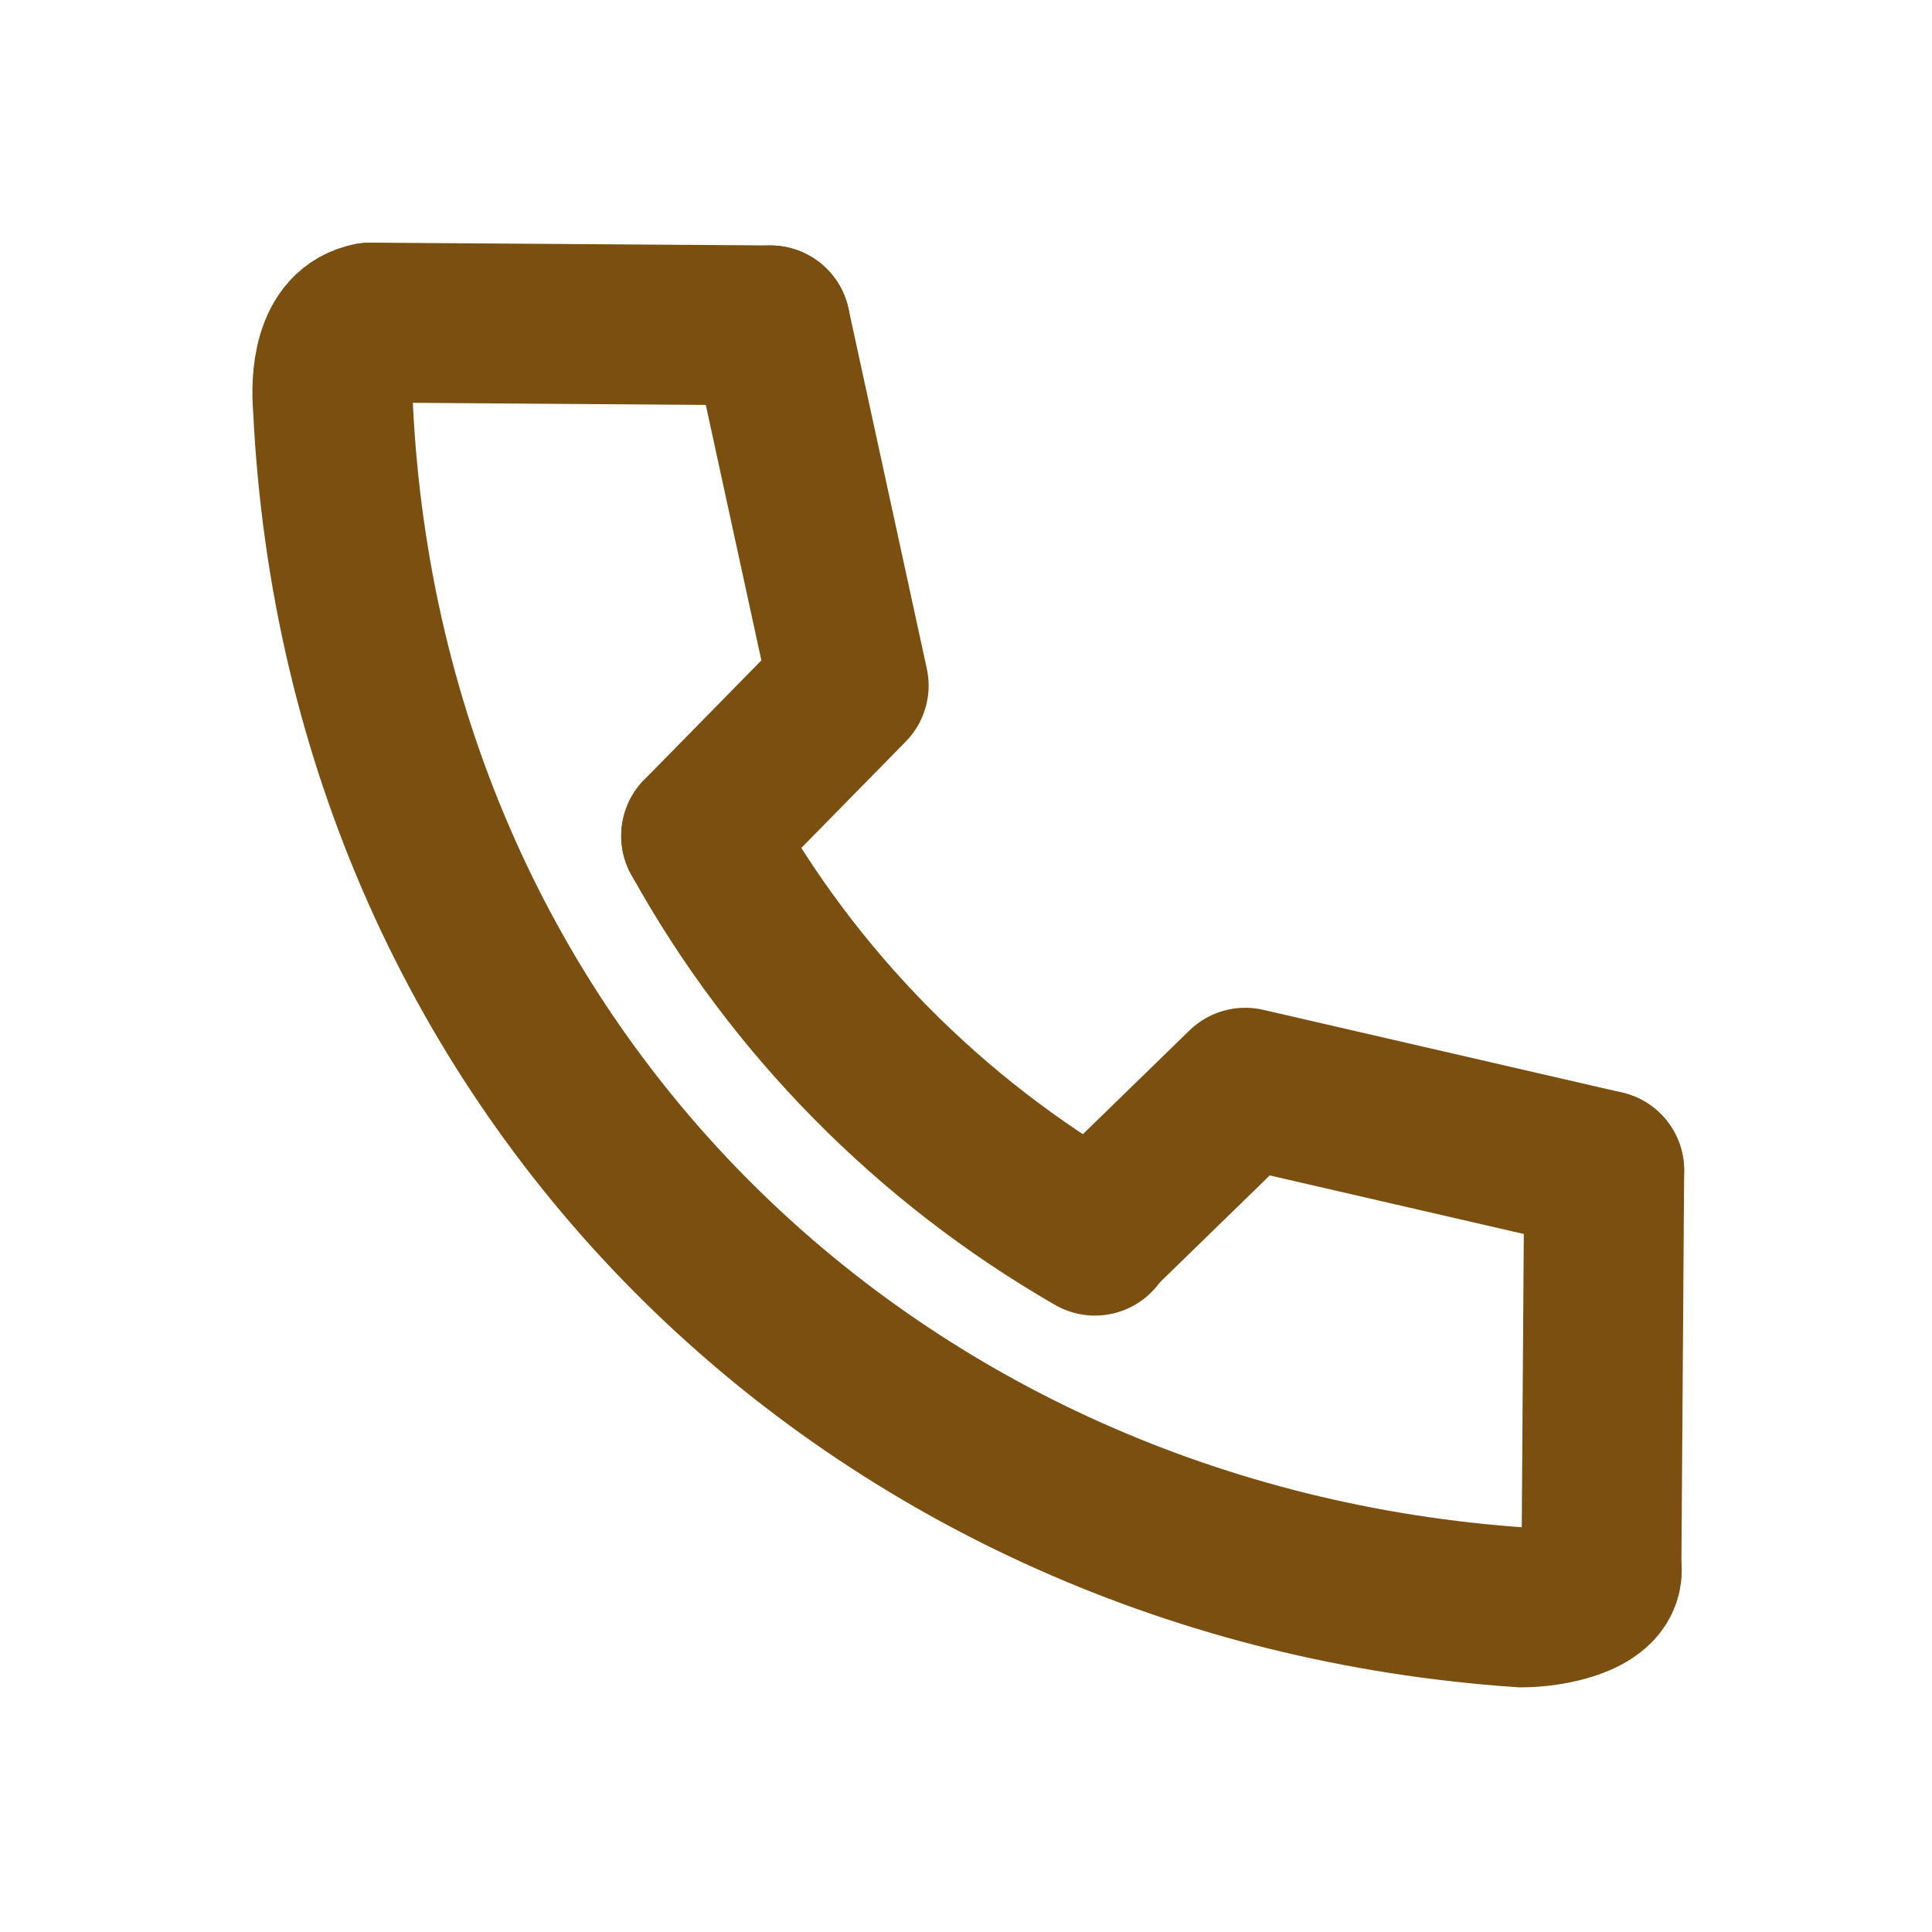
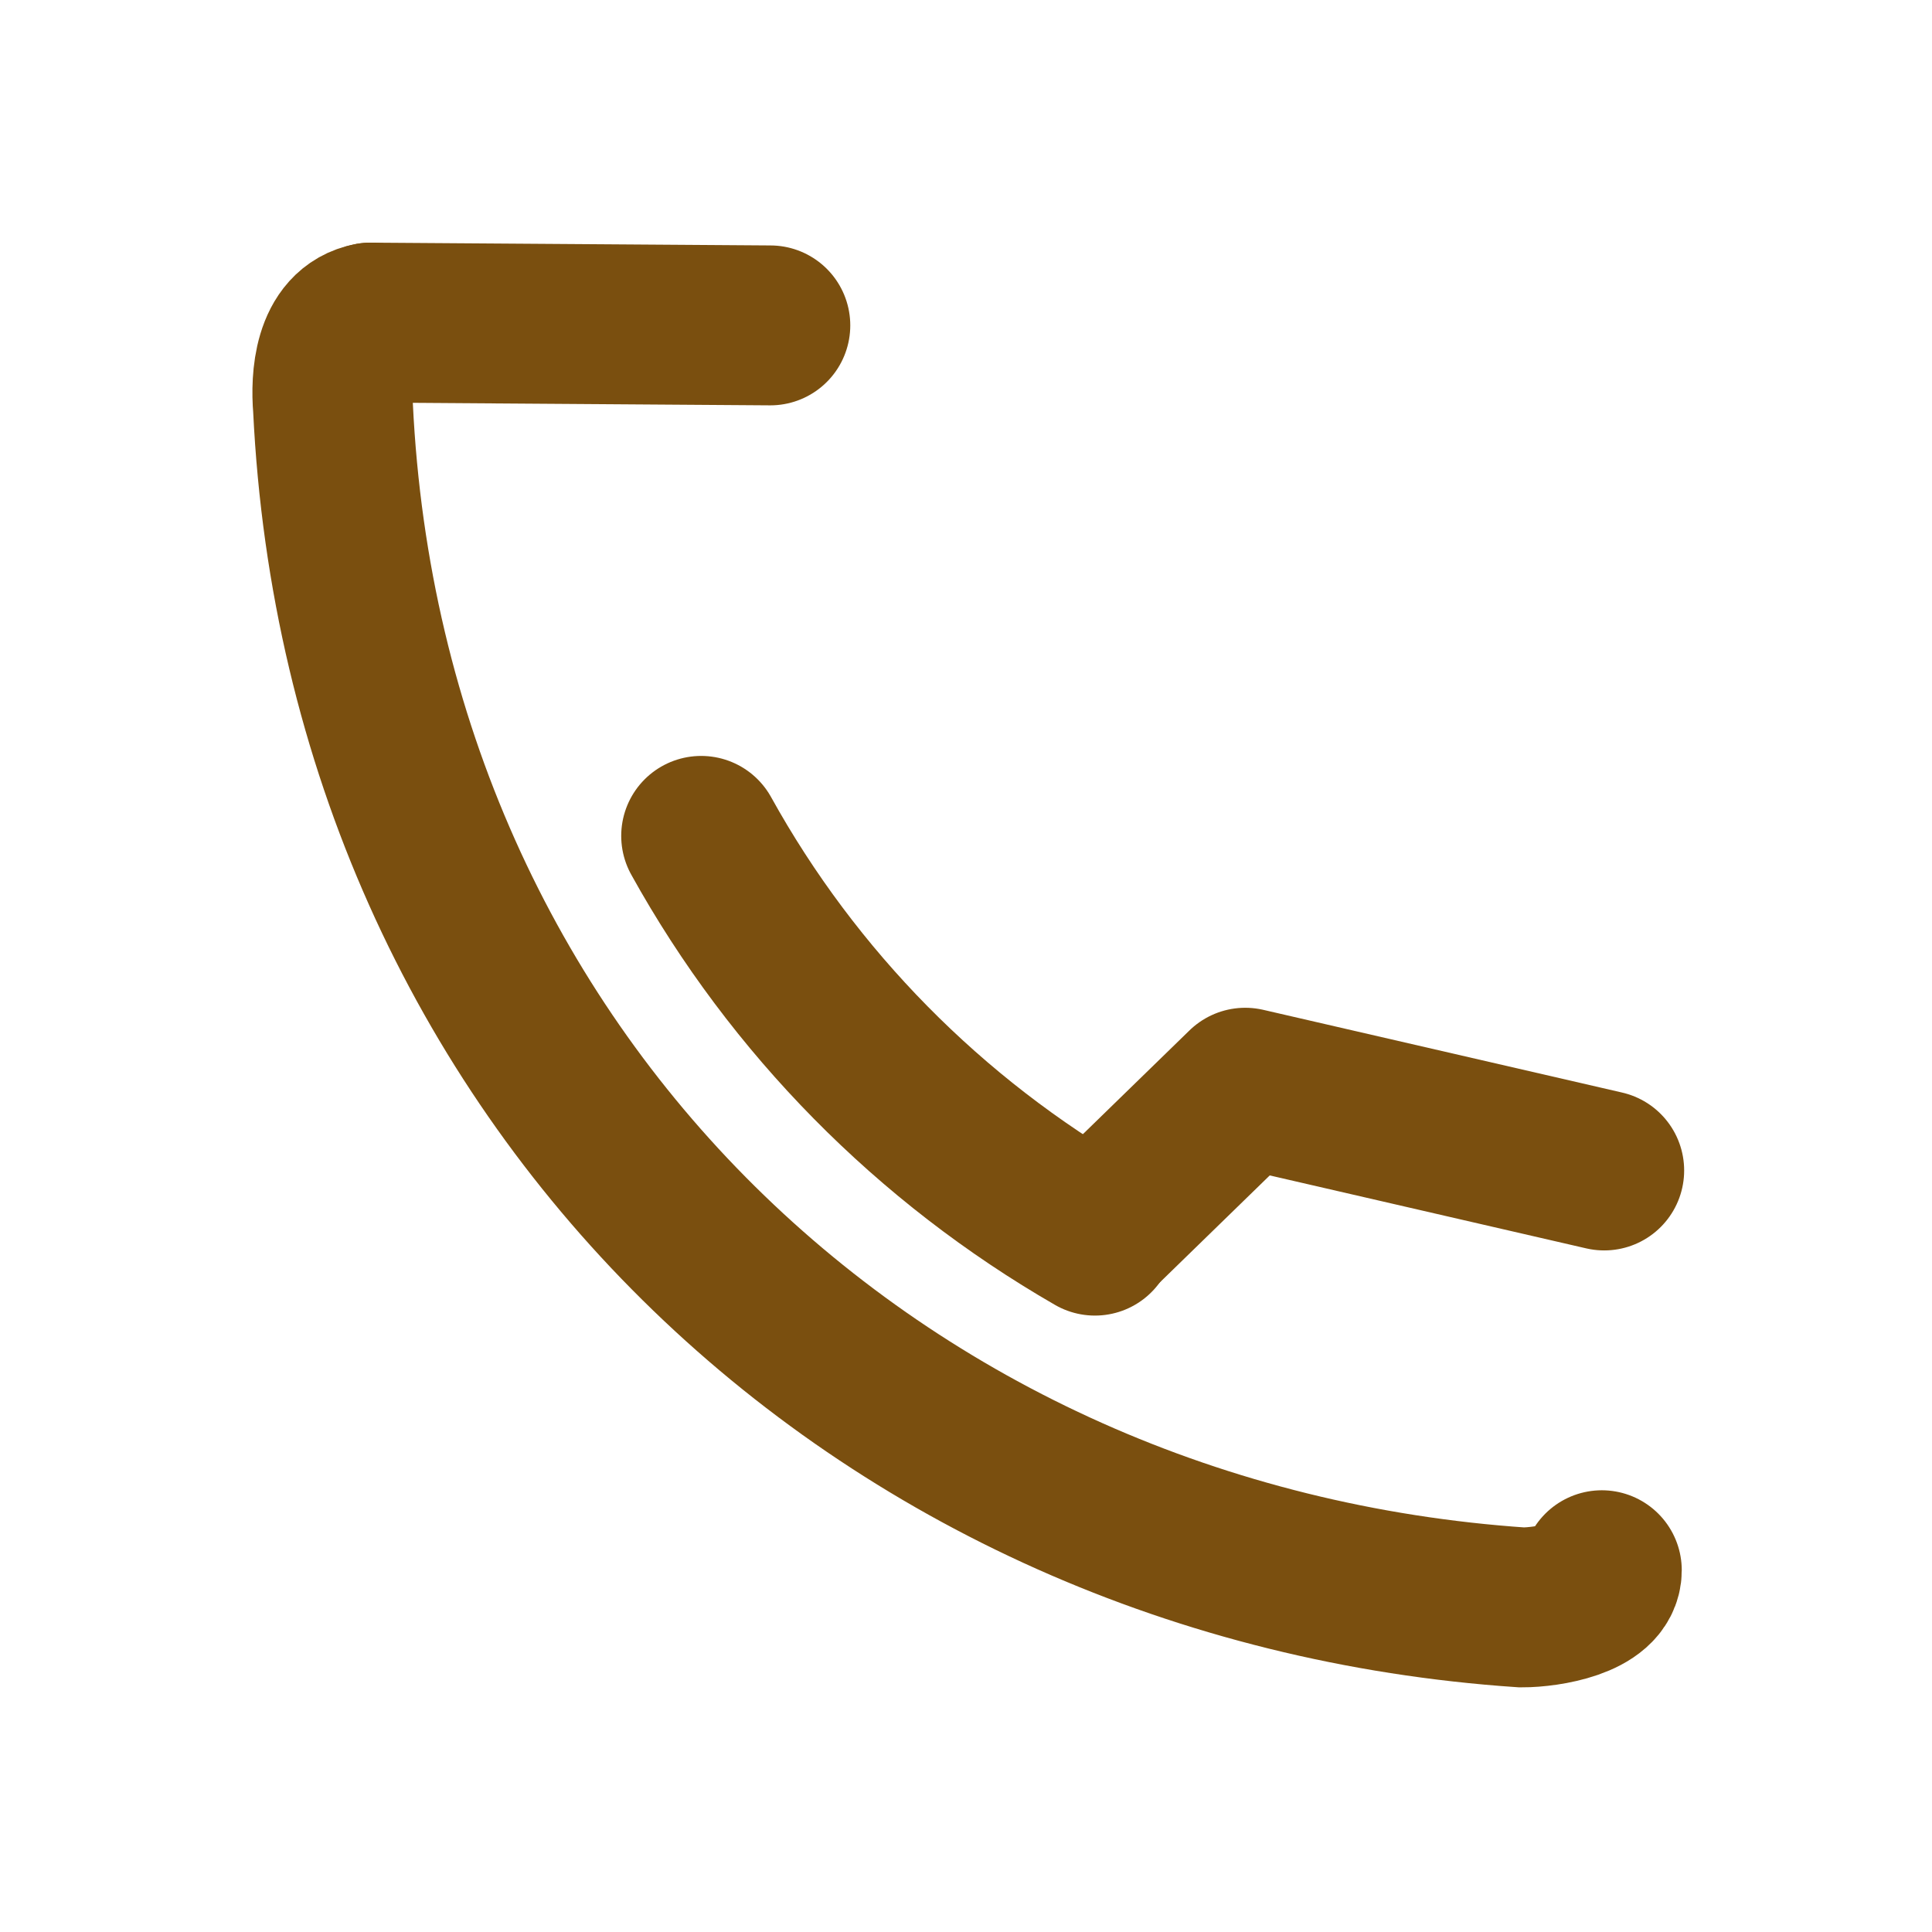
<svg xmlns="http://www.w3.org/2000/svg" viewBox="0 0 48.33 48.33">
  <g fill="none">
-     <path d="m.16.16h48v48h-48z" transform="matrix(.007 -1 1 .007 -.16 48.16)" />
    <g stroke="#7a4f0f" stroke-linecap="round" stroke-width="4">
      <path d="m9.27 8.07c-.93.17-1 1.41-.94 2.12.81 16.82 13.67 28.93 29.74 30.02.66 0 2-.23 2-.93" stroke-miterlimit="10" />
      <path d="m17.54 20.91c2.31 4.17 5.72 7.62 9.85 10" stroke-miterlimit="10" />
      <path d="m40.13 29.28-8.98-2.07-3.76 3.66" stroke-linejoin="round" />
-       <path d="m19.27 8.14 1.96 9.01-3.69 3.76" stroke-linejoin="round" />
      <g stroke-miterlimit="10">
        <path d="m9.27 8.07 10 .07" />
-         <path d="m40.13 29.28-.07 10" />
      </g>
    </g>
  </g>
</svg>